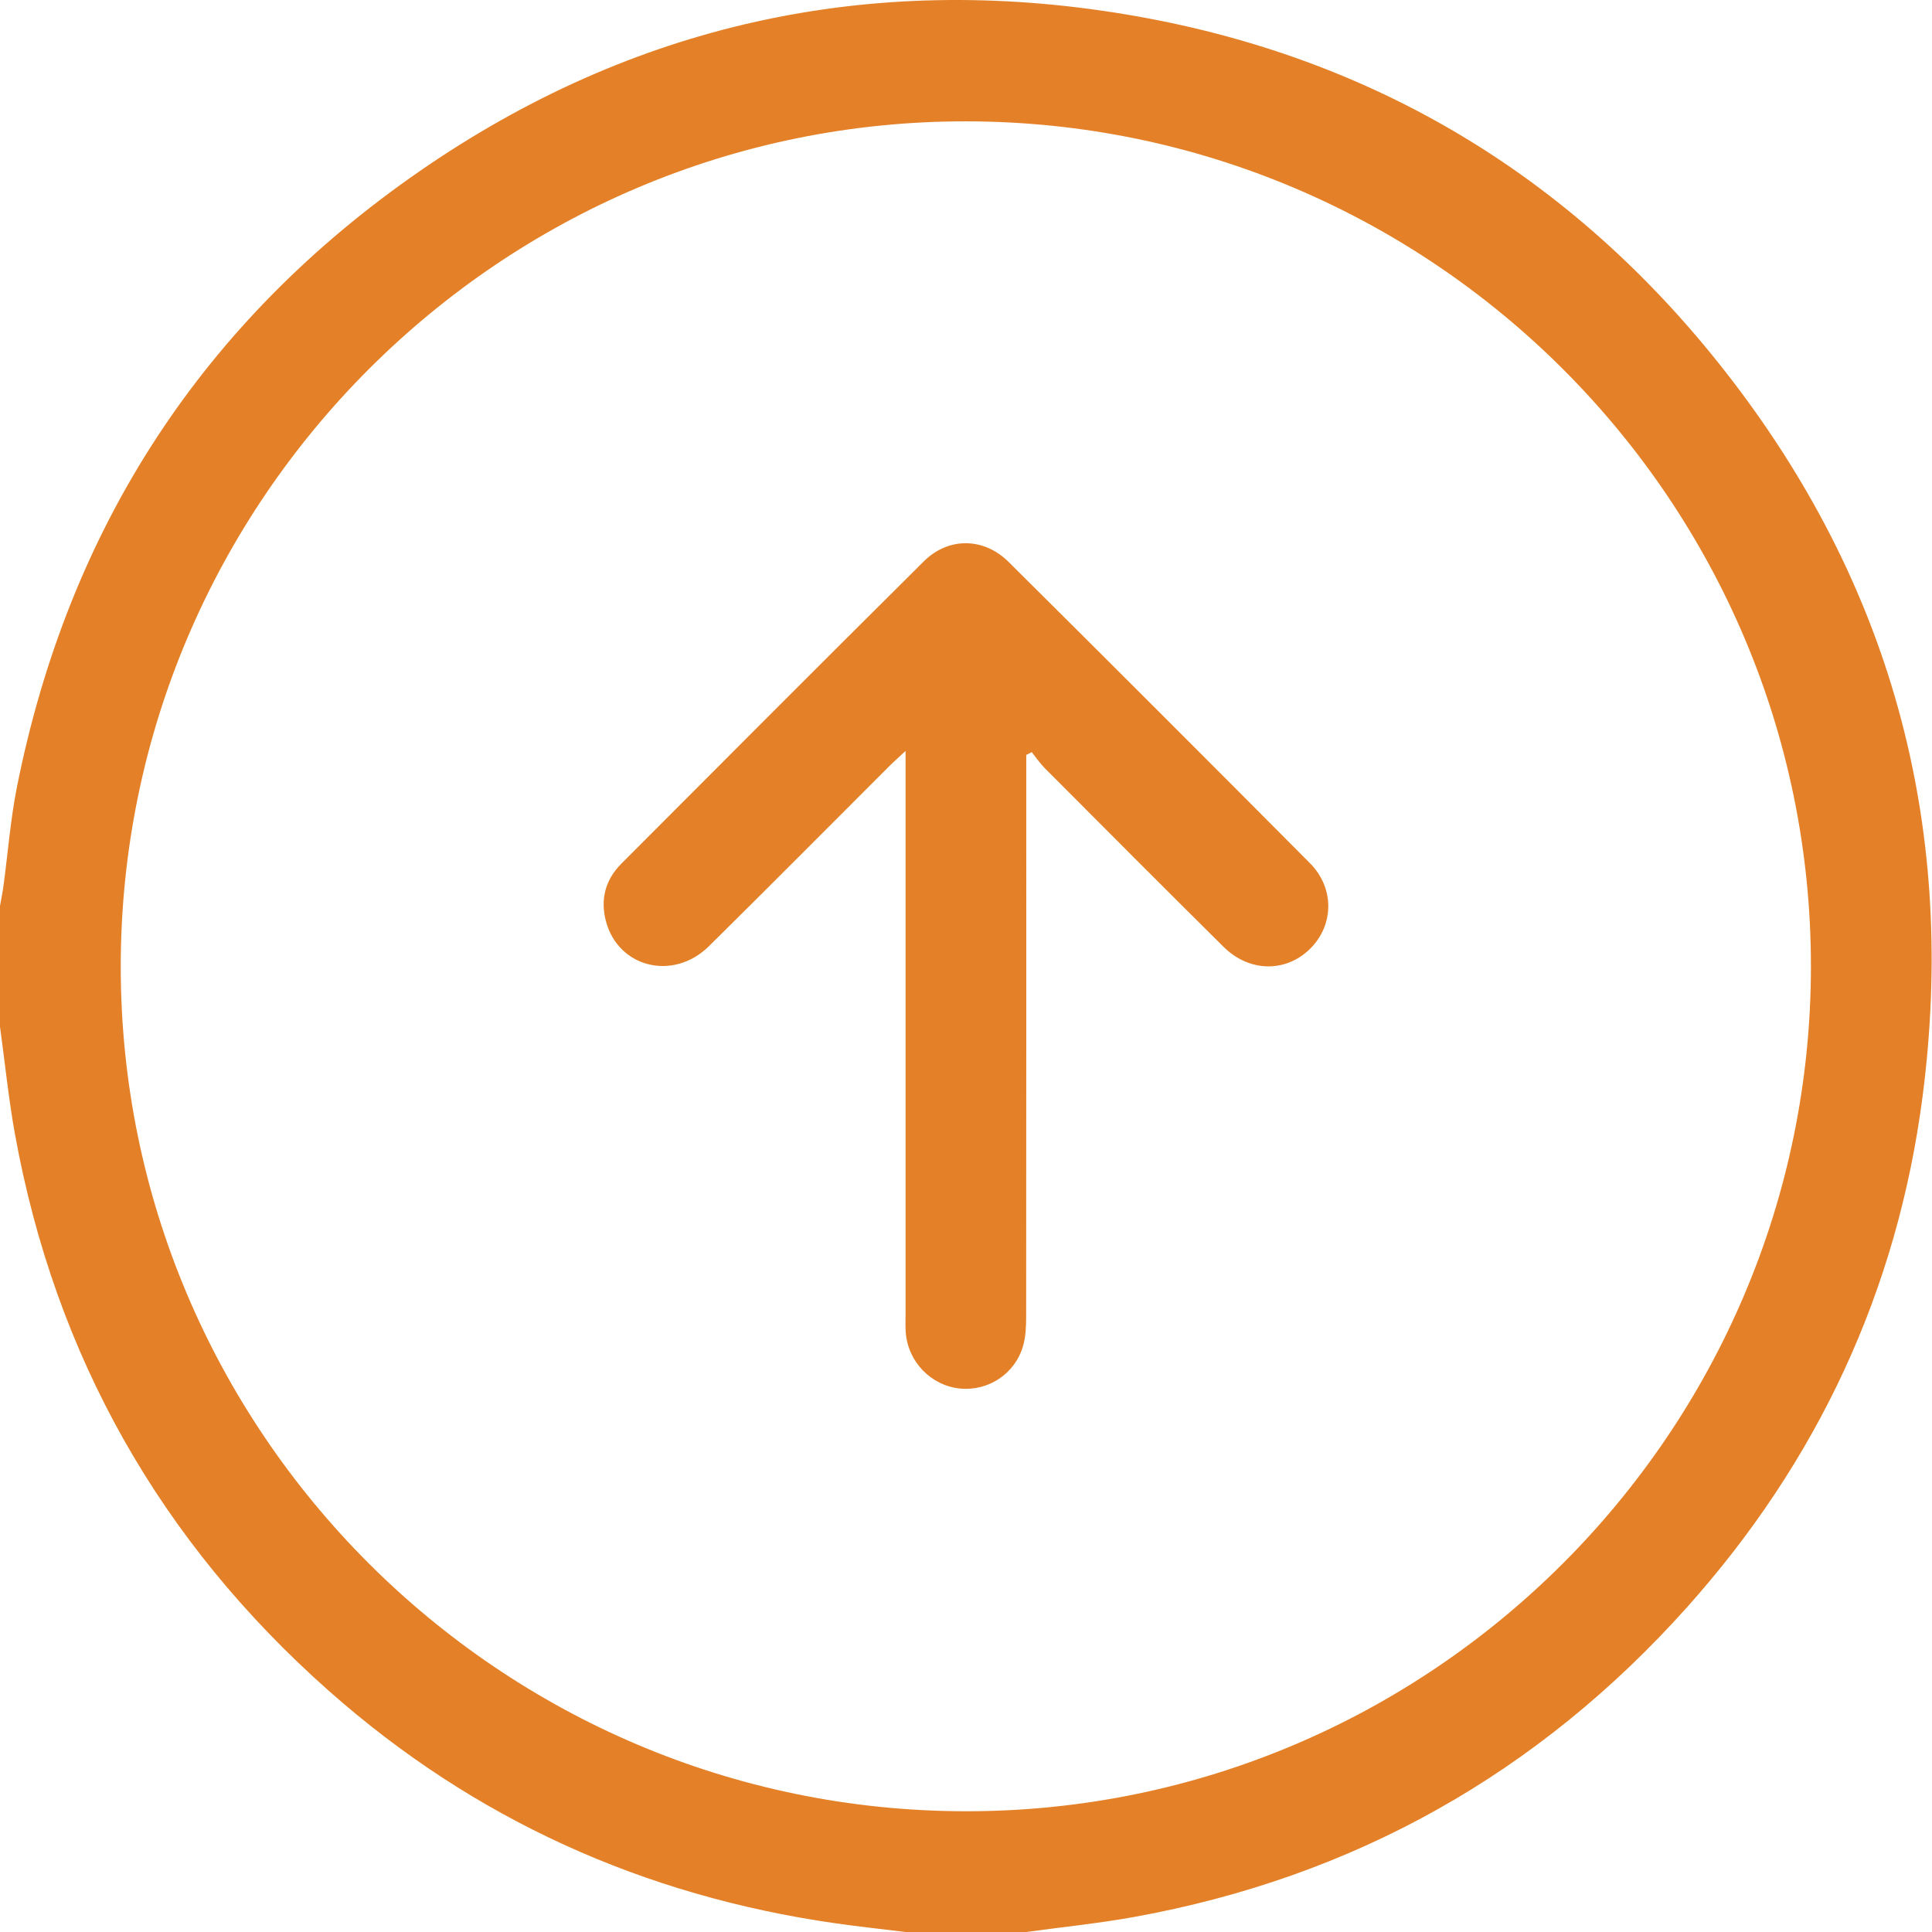
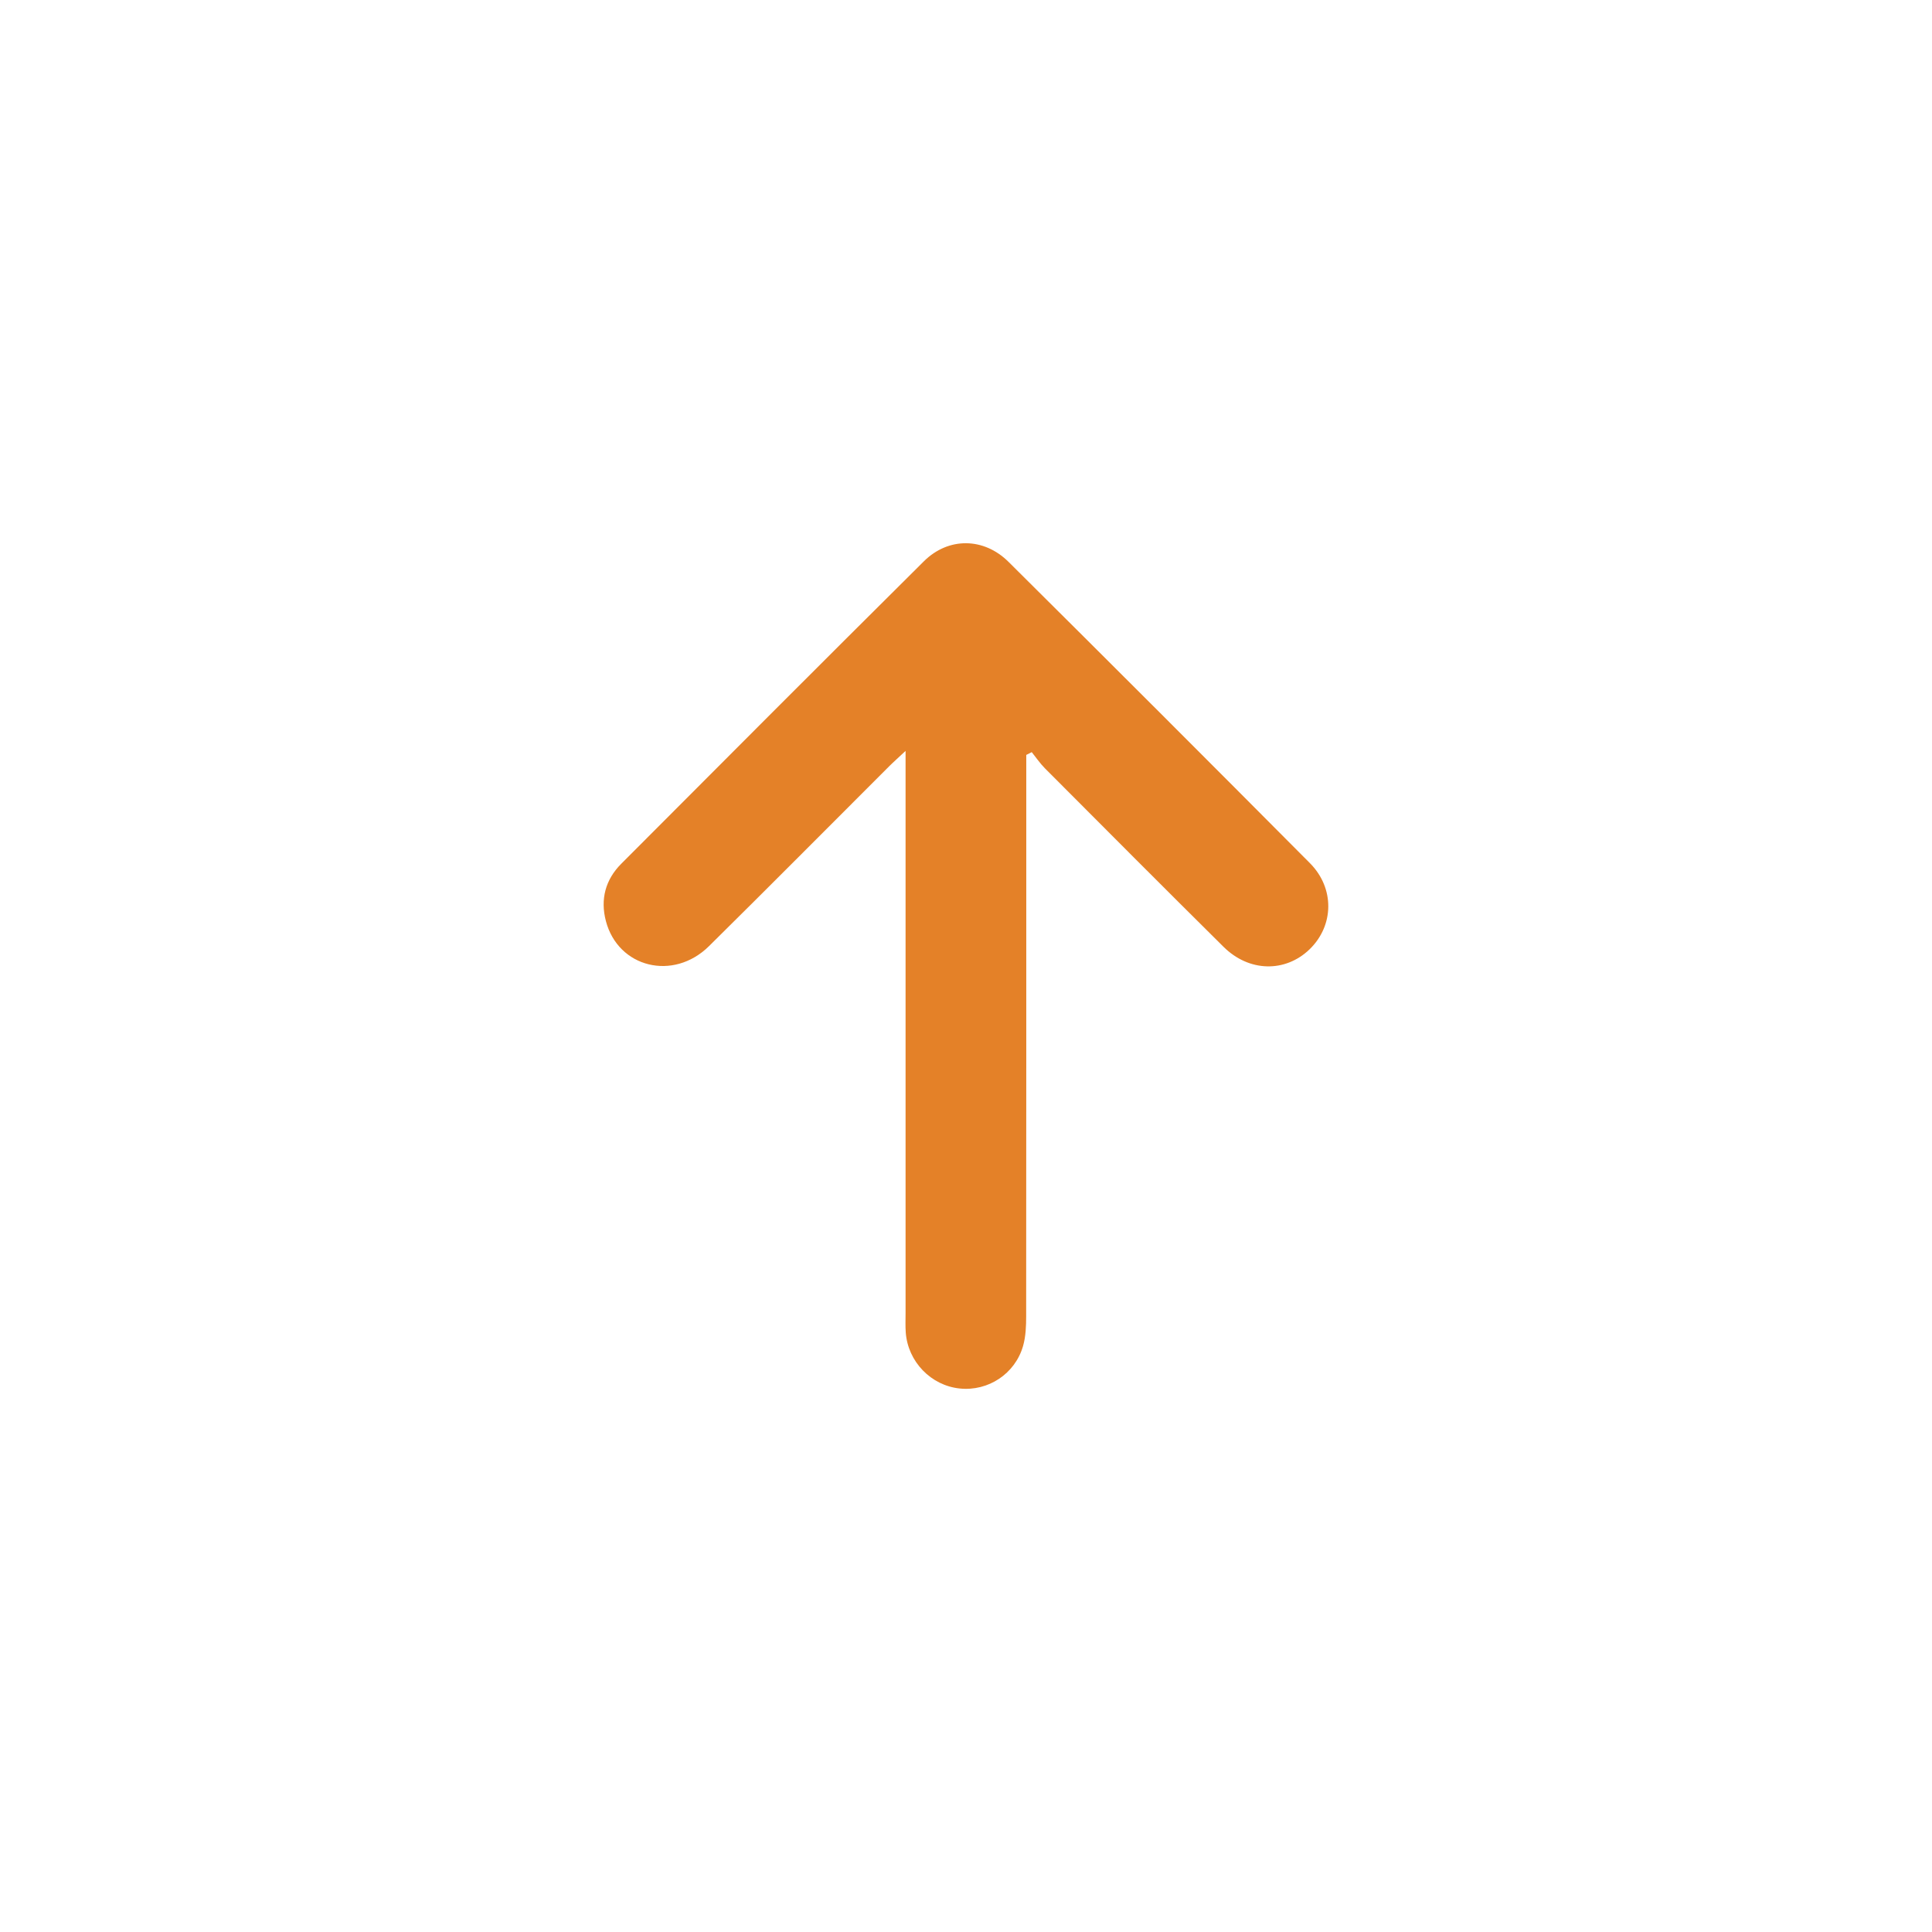
<svg xmlns="http://www.w3.org/2000/svg" width="36" height="36" viewBox="0 0 36 36" fill="none">
-   <path d="M33.744 18.005C33.745 9.336 26.691 2.276 18.014 2.261C9.337 2.246 2.254 9.321 2.25 18.006C2.246 26.669 9.306 33.735 17.98 33.75C26.657 33.766 33.744 26.687 33.744 18.005ZM0 19.131V16.881C0.022 16.756 0.048 16.631 0.065 16.505C0.148 15.891 0.195 15.27 0.316 14.663C1.279 9.833 3.78 5.982 7.825 3.186C11.79 0.446 16.206 -0.522 20.953 0.264C25.626 1.037 29.43 3.358 32.3 7.12C35.305 11.057 36.461 15.53 35.824 20.435C35.354 24.05 33.867 27.23 31.437 29.947C28.667 33.044 25.228 34.979 21.132 35.72C20.467 35.84 19.792 35.908 19.122 36H16.872C16.433 35.946 15.993 35.899 15.555 35.836C11.987 35.323 8.831 33.9 6.13 31.509C2.991 28.73 1.031 25.271 0.28 21.141C0.16 20.476 0.092 19.801 0 19.131" fill="#E48128" />
  <path d="M19.123 14.067V14.442C19.123 17.803 19.124 21.163 19.121 24.524C19.121 24.709 19.114 24.902 19.064 25.078C18.916 25.599 18.414 25.927 17.886 25.873C17.347 25.819 16.915 25.371 16.877 24.824C16.869 24.708 16.874 24.59 16.874 24.473C16.874 21.136 16.874 17.799 16.874 14.462V13.992C16.74 14.118 16.651 14.196 16.567 14.28C15.449 15.397 14.336 16.519 13.211 17.63C12.546 18.287 11.519 18.032 11.29 17.163C11.183 16.756 11.282 16.39 11.576 16.095C13.453 14.213 15.33 12.331 17.216 10.458C17.673 10.005 18.332 10.012 18.793 10.47C20.671 12.335 22.542 14.206 24.408 16.083C24.874 16.552 24.857 17.247 24.404 17.687C23.952 18.125 23.276 18.116 22.799 17.643C21.684 16.538 20.577 15.426 19.469 14.315C19.379 14.224 19.306 14.116 19.225 14.015C19.191 14.033 19.157 14.05 19.123 14.067Z" fill="#E48128" />
</svg>